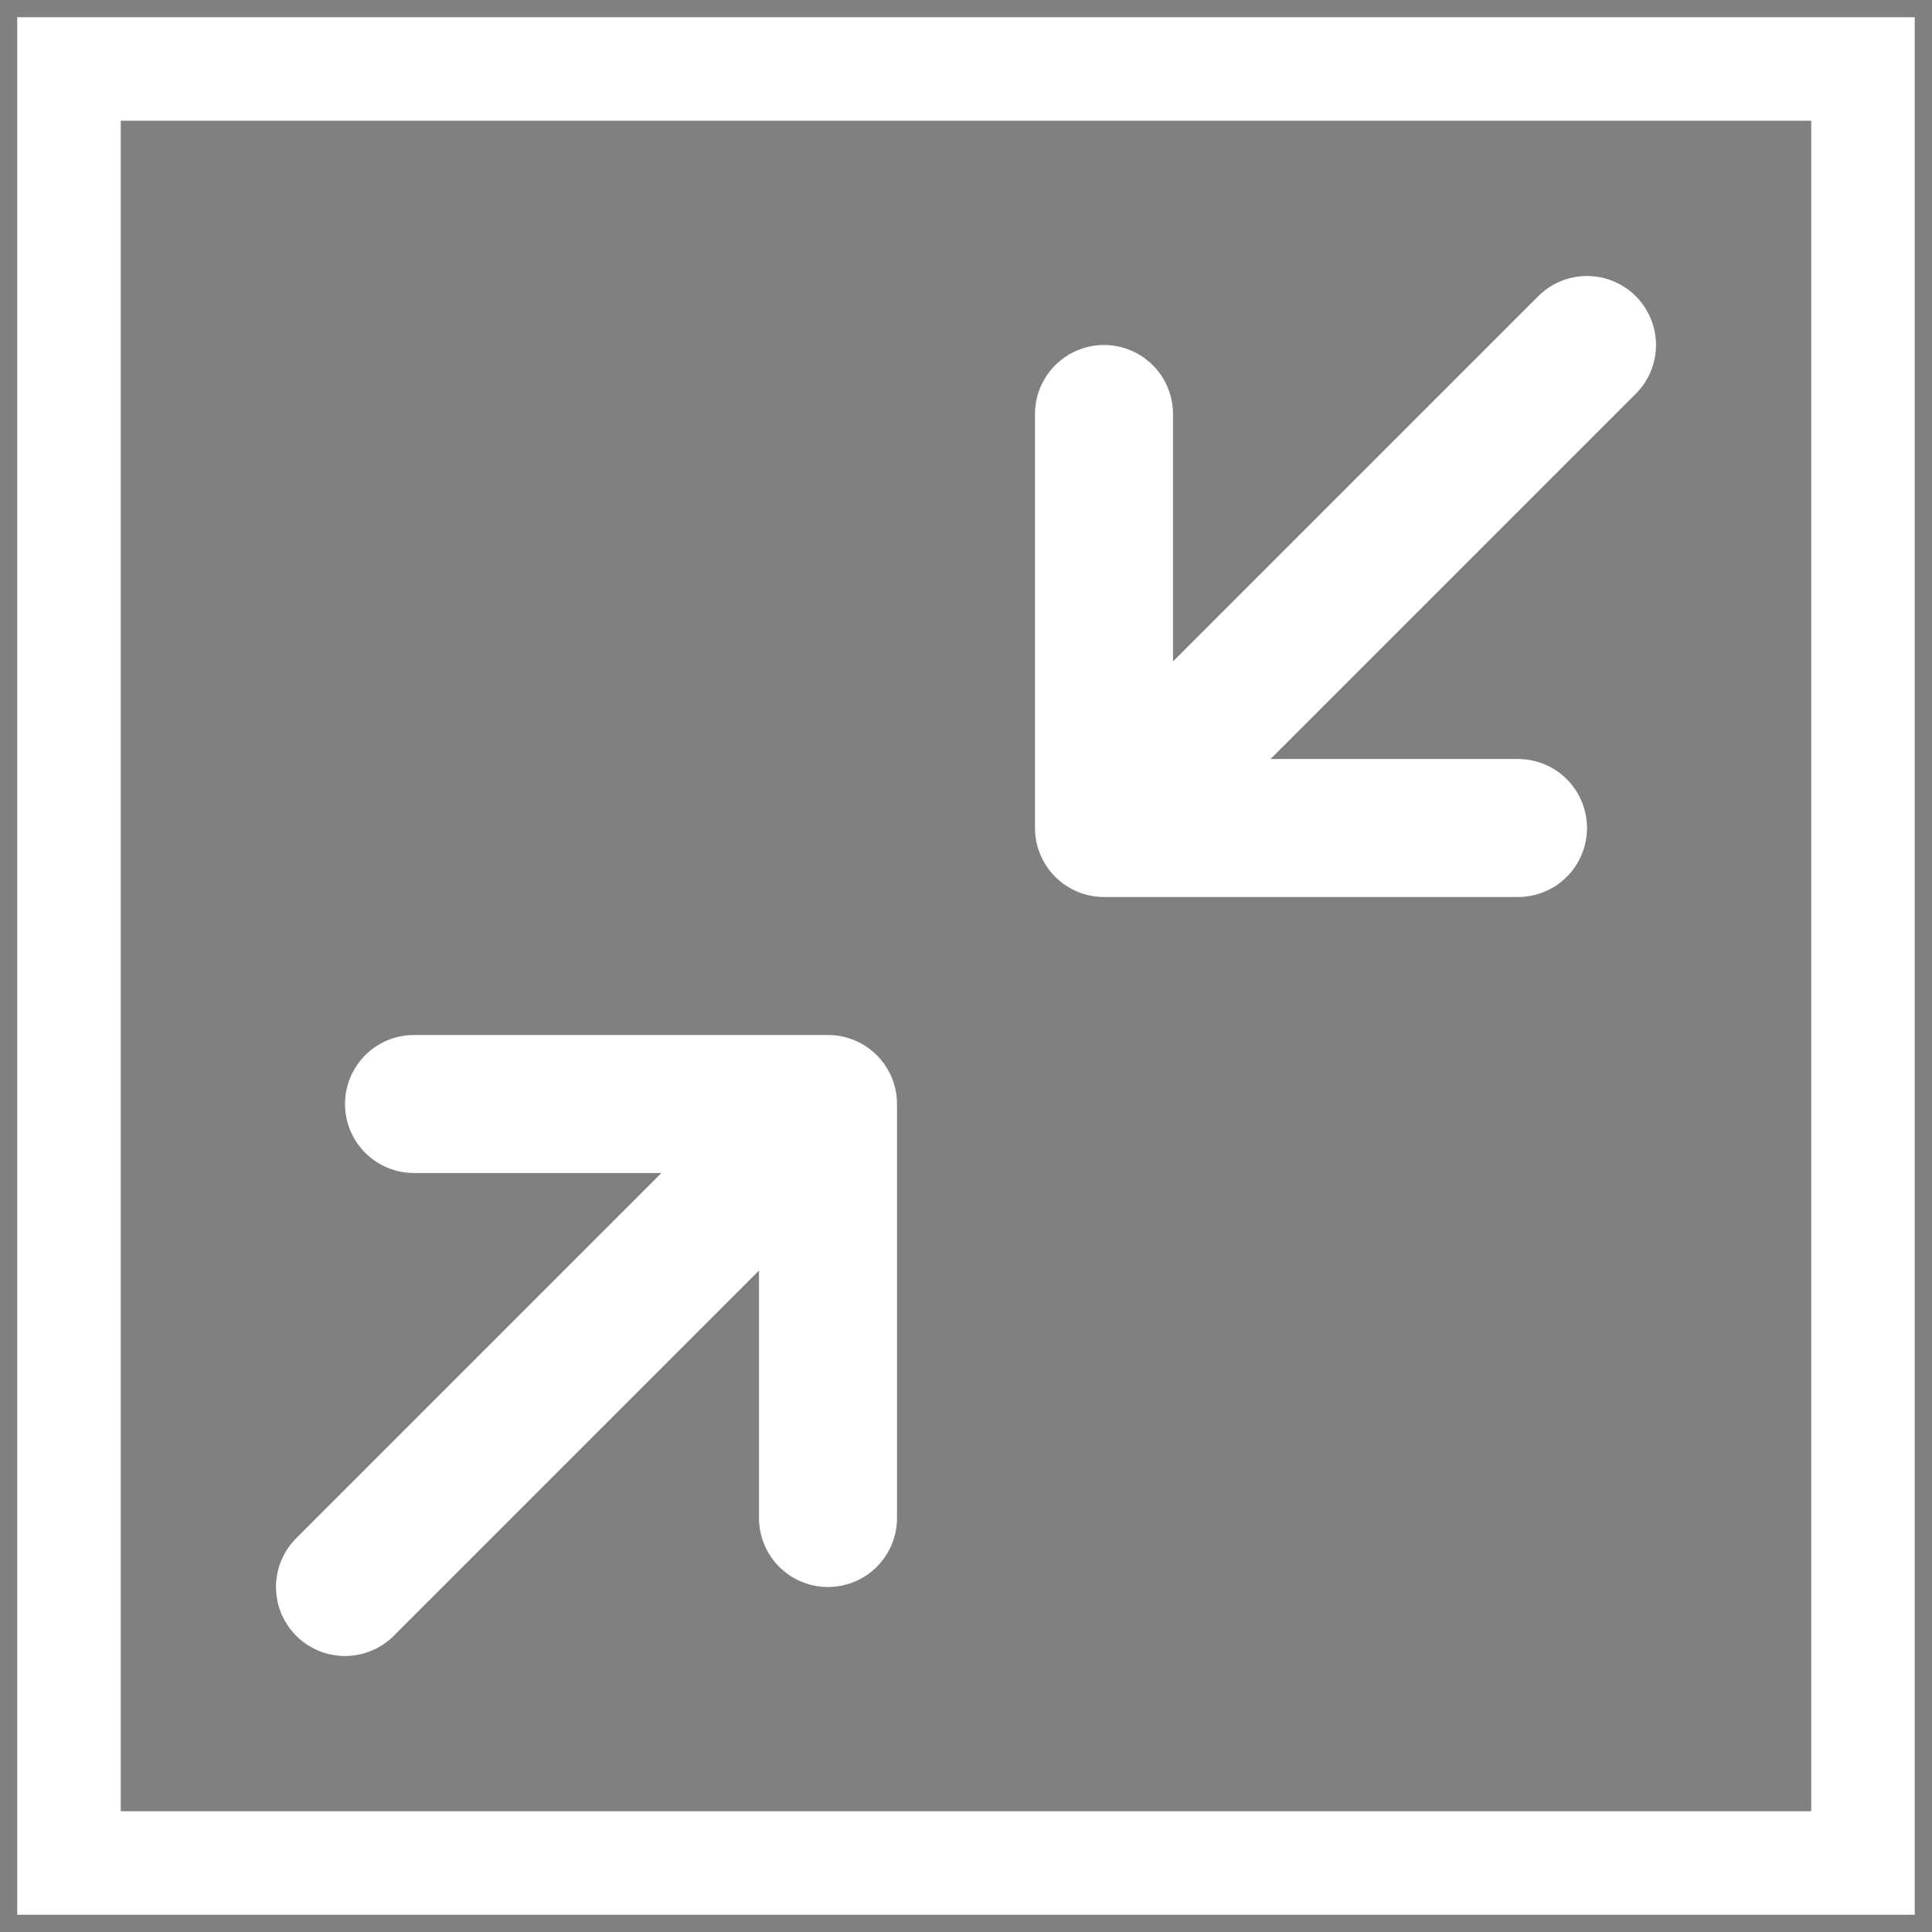
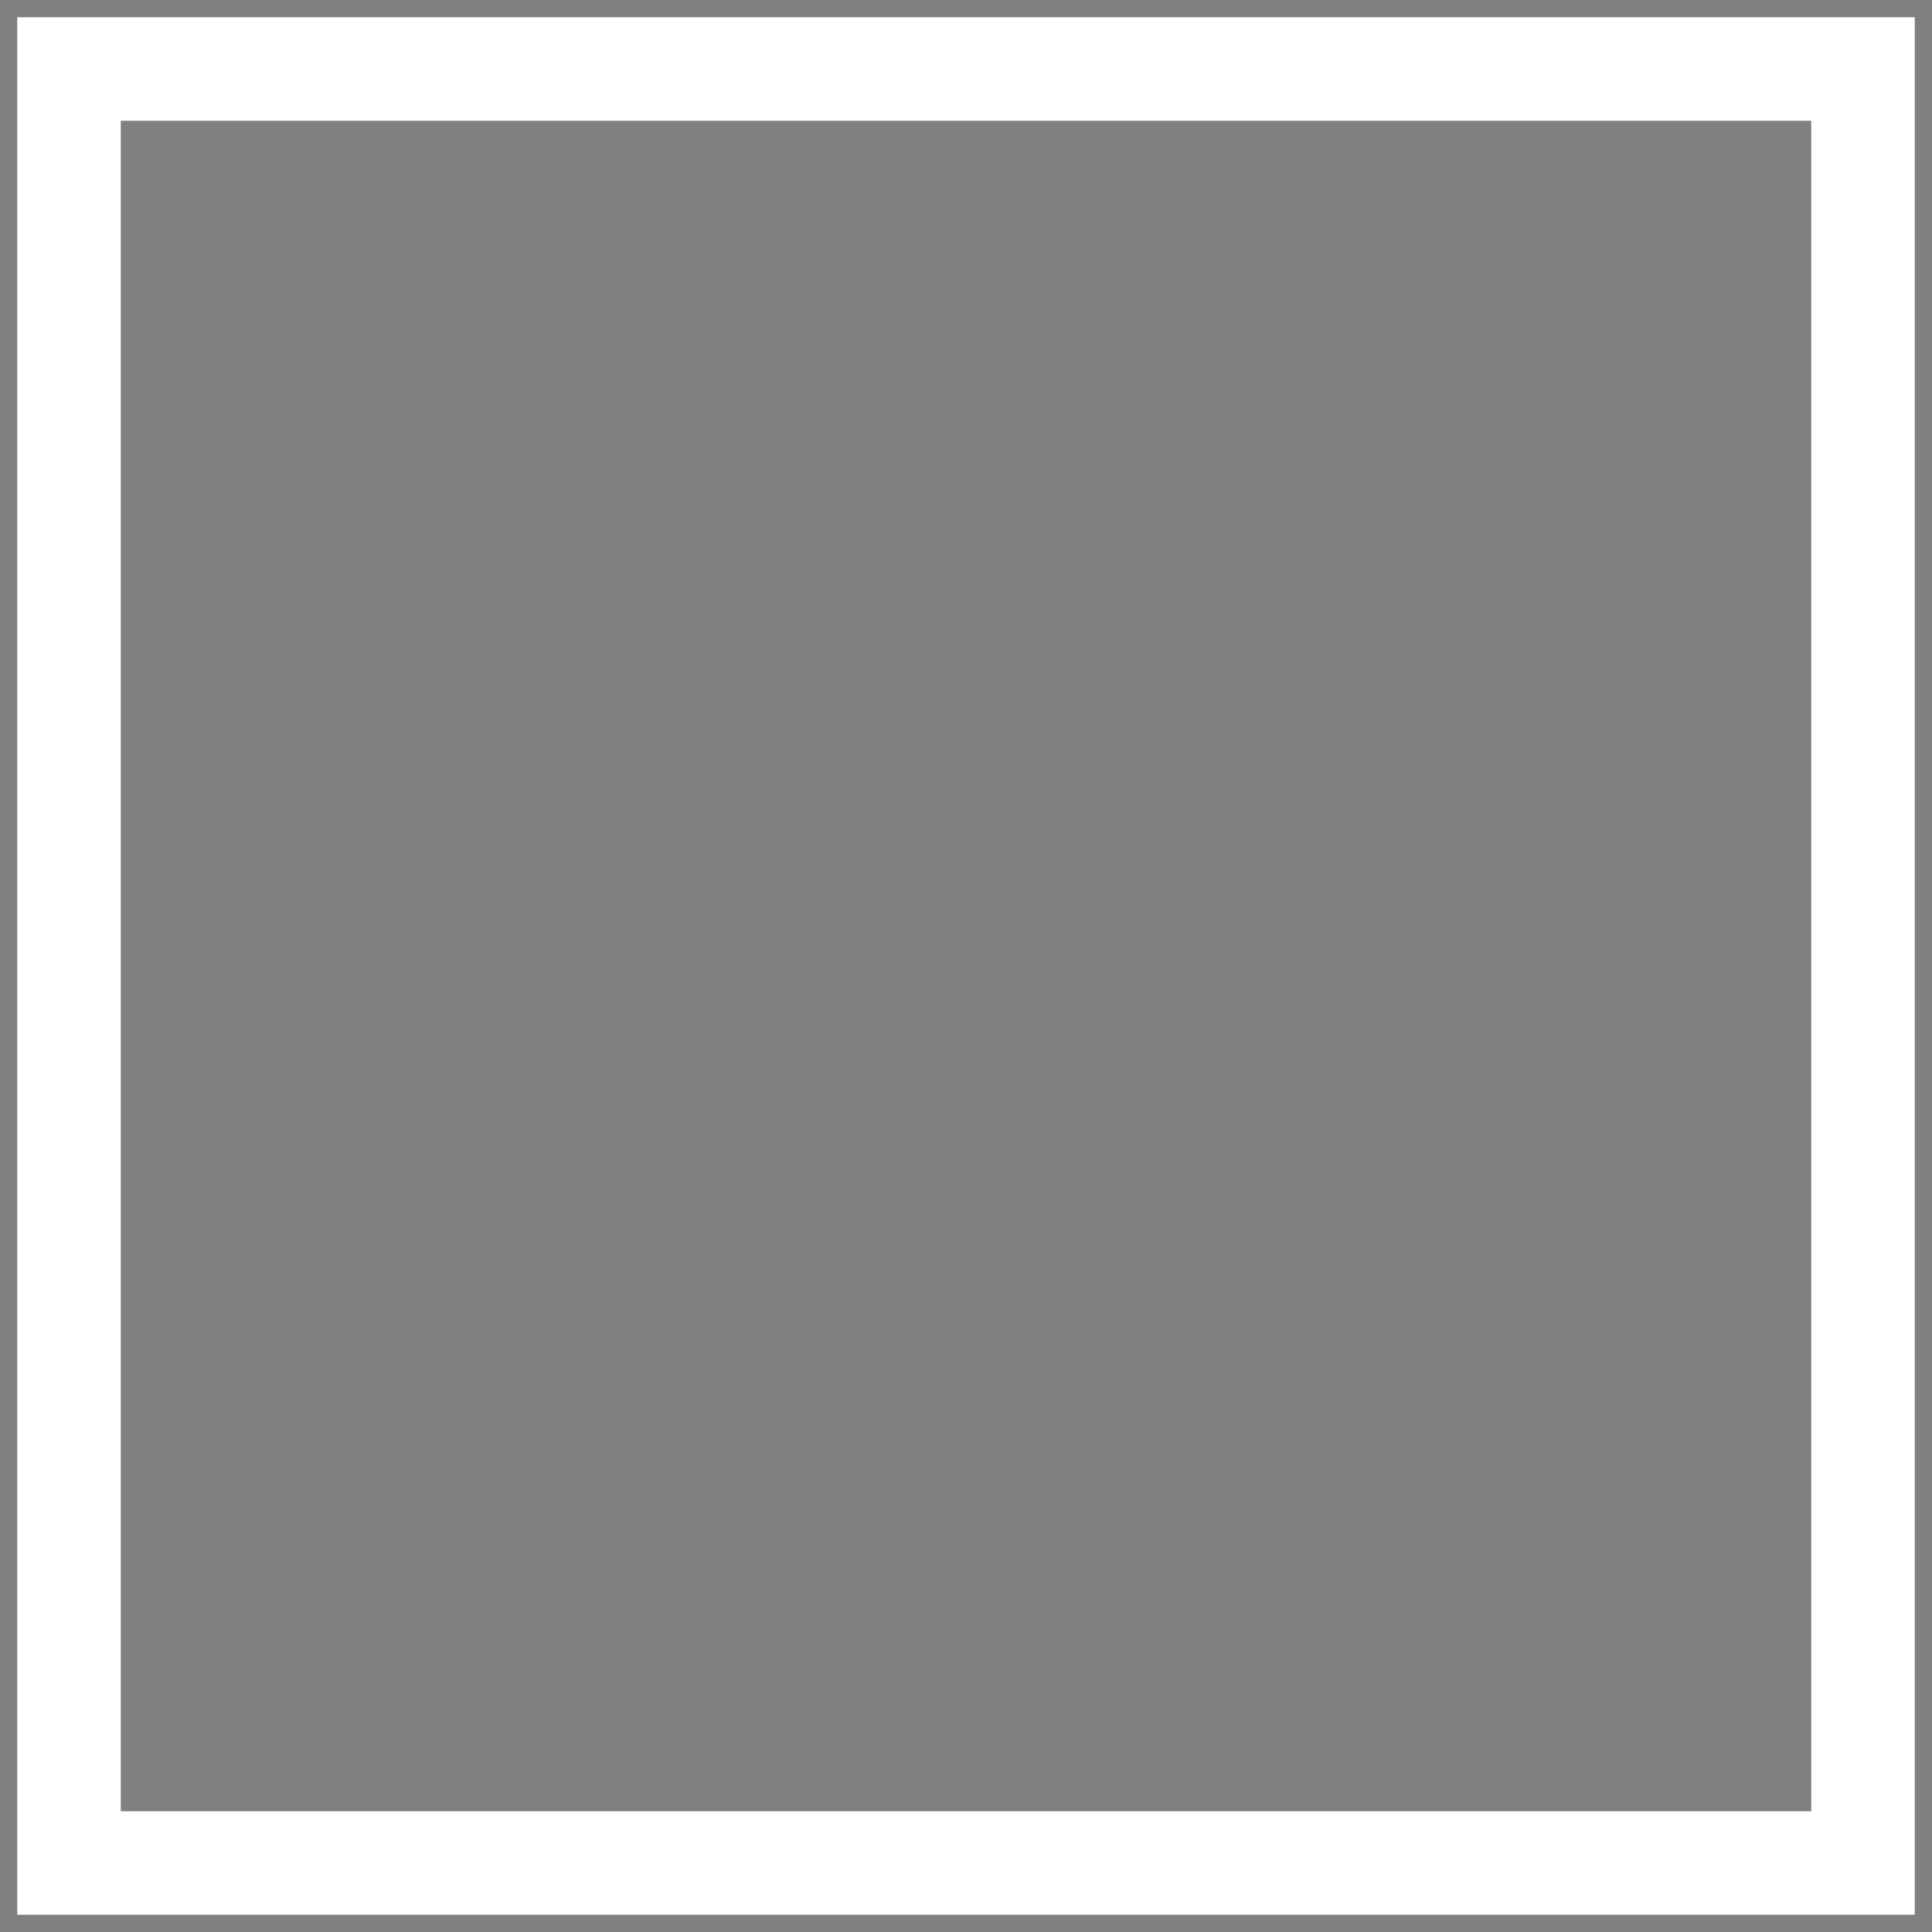
<svg xmlns="http://www.w3.org/2000/svg" width="28" height="28" viewBox="0 0 28 28">
  <rect x="0" y="0" width="28" height="28" fill="#808080" stroke="none" />
  <rect width="26" height="26" transform="translate(1 1)" fill="none" stroke="#fff" stroke-width="1.5" />
-   <path d="M4 14H10M10 14V20M10 14L3 21M20 10H14M14 10V4M14 10L21 3" transform="translate(2 2)" stroke="#fff" stroke-width="2" stroke-linecap="round" stroke-linejoin="round" />
</svg>